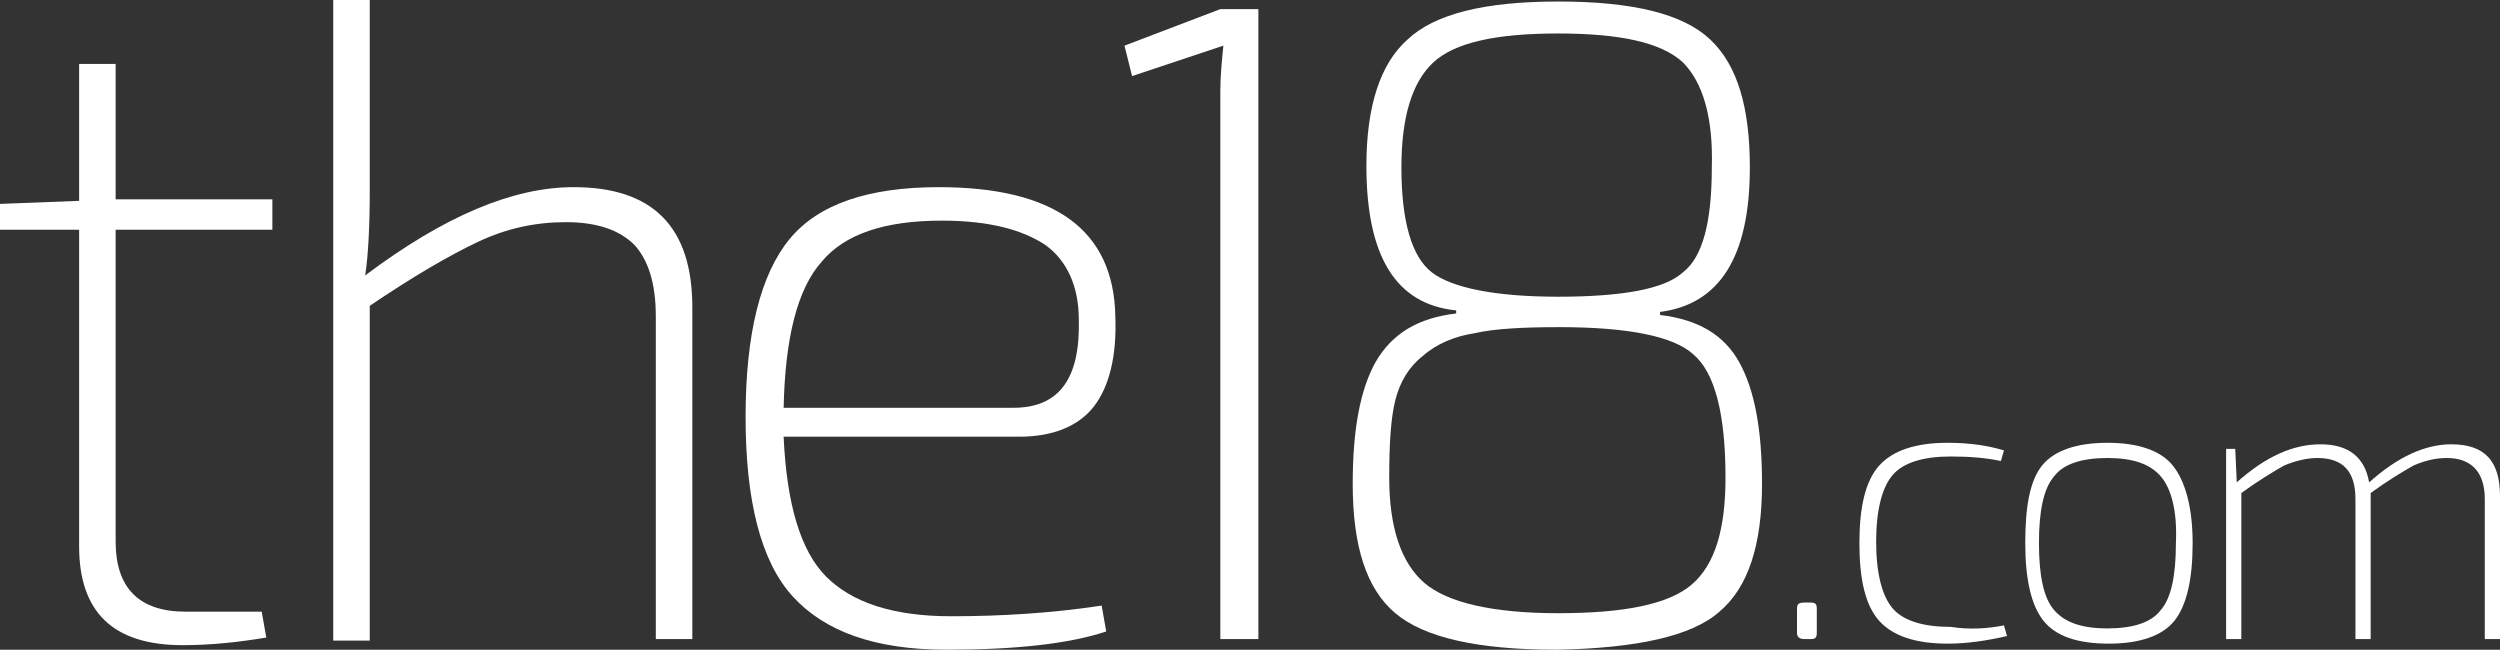
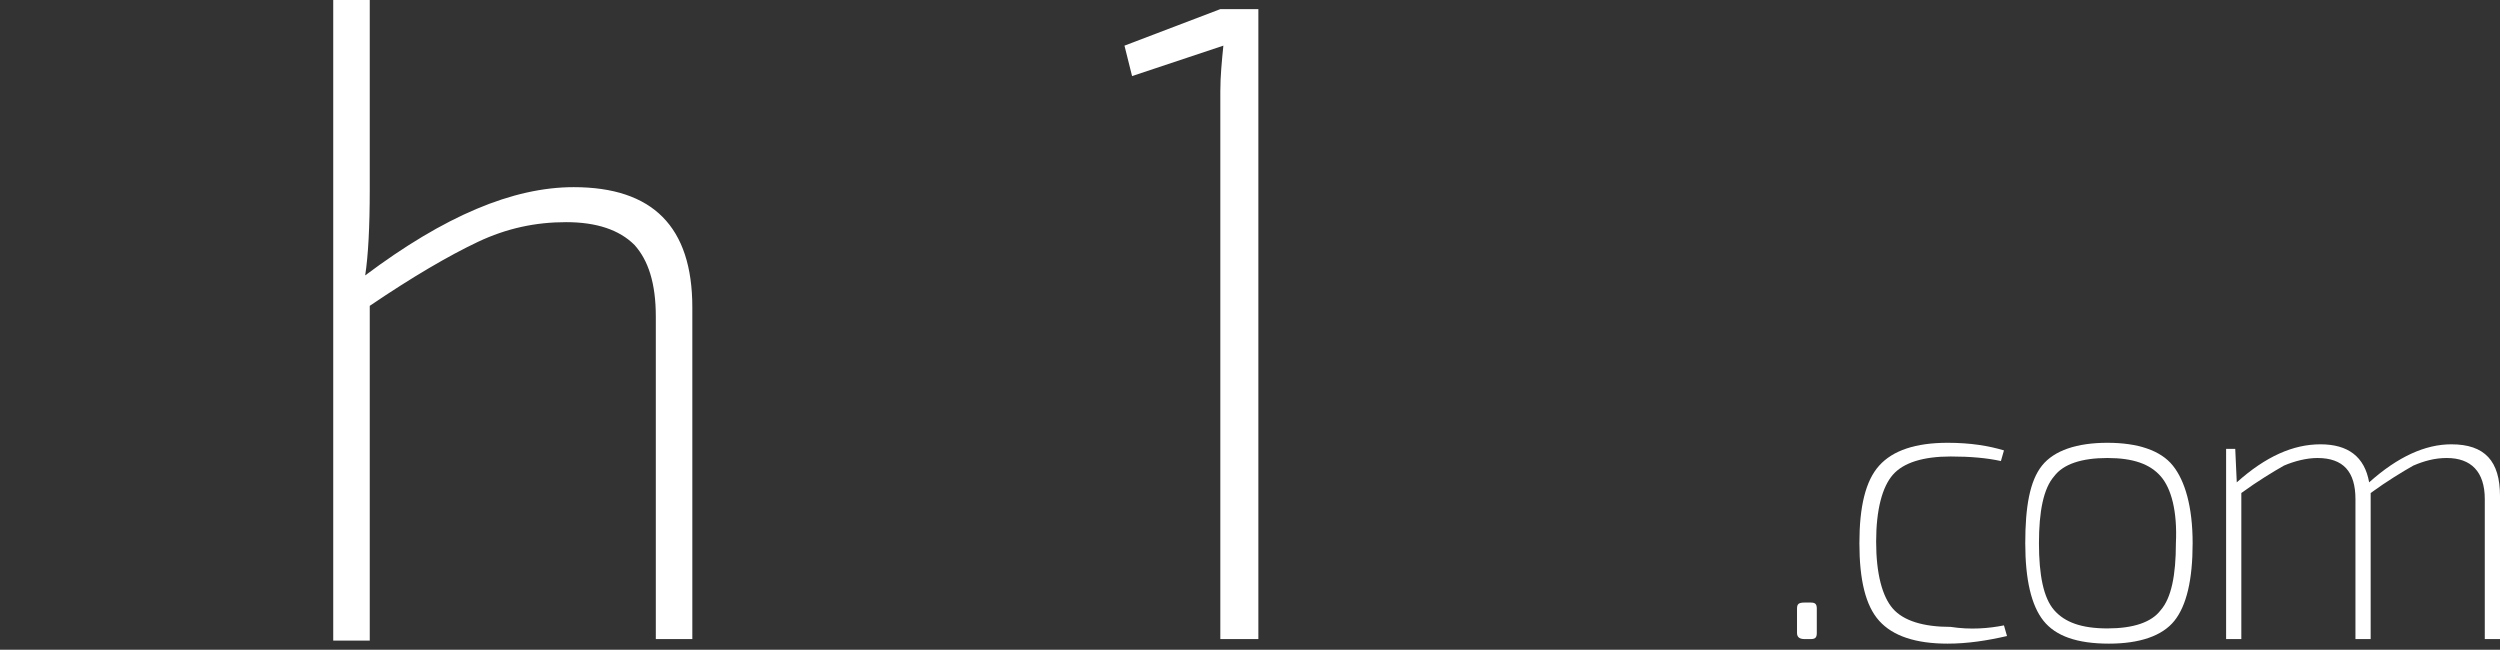
<svg xmlns="http://www.w3.org/2000/svg" version="1.1" id="Layer_1" x="0px" y="0px" width="164.3px" height="42.7px" viewBox="0 0 164.3 42.7" style="enable-background:new 0 0 164.3 42.7;" xml:space="preserve">
  <rect x="0" y="0" width="164.3" height="42.7" fill="#333333" stroke="none" />
  <style type="text/css">
	.st0{fill:#FFFFFF;}
</style>
  <g>
-     <path class="st0" d="M7.6,15.1v20.5c0,3,1.5,4.6,4.6,4.6h5l0.3,1.7c-1.8,0.3-3.6,0.5-5.5,0.5c-4.6,0-6.8-2.2-6.8-6.5V15.1H0v-1.7   l5.2-0.2v-9h2.4v8.9h10.3v2H7.6z" />
    <path class="st0" d="M24.3,0v12.5c0,2.4-0.1,4.3-0.3,5.6c5.2-3.9,9.7-5.8,13.7-5.8c5.2,0,7.8,2.6,7.8,7.9V42h-2.4V20.8   c0-2.2-0.5-3.7-1.4-4.7c-1-1-2.5-1.5-4.5-1.5c-2,0-3.9,0.4-5.8,1.3c-1.9,0.9-4.3,2.3-7.1,4.2v22h-2.4V0H24.3z" />
-     <path class="st0" d="M67,28.7H51.5c0.2,4.4,1.1,7.5,2.8,9.2c1.7,1.7,4.4,2.6,8.2,2.6c3.3,0,6.6-0.2,9.9-0.7l0.3,1.7   c-2.4,0.8-5.9,1.2-10.5,1.2c-4.7,0-8-1.2-10.1-3.5S49,32.9,49,27.4c0-5.5,1-9.4,2.9-11.7c1.9-2.3,5.2-3.4,9.8-3.4   c7.6,0,11.5,2.8,11.6,8.5c0.1,2.6-0.4,4.6-1.4,5.9S69.2,28.7,67,28.7z M51.5,26.8h15.1c3,0,4.4-1.9,4.3-5.8c0-2.2-0.8-3.9-2.2-4.9   c-1.5-1-3.7-1.6-6.8-1.6c-3.8,0-6.4,0.9-7.9,2.7C52.4,19,51.6,22.2,51.5,26.8z" />
    <path class="st0" d="M80.2,0.6L73.9,3l0.5,2l6-2C80.3,4,80.2,5,80.2,6v36h2.5V0.6H80.2z" />
-     <path class="st0" d="M95.7,20.6v-0.2c-4-0.4-5.9-3.6-5.9-9.5c0-3.9,0.9-6.7,2.7-8.3c1.8-1.7,5.1-2.5,9.9-2.5c4.9,0,8.2,0.8,10,2.5   c1.8,1.7,2.6,4.5,2.6,8.4c0,5.9-2,9-5.9,9.5v0.2c2.5,0.3,4.2,1.3,5.2,3.1c1,1.8,1.5,4.4,1.5,8c0,4-0.9,6.8-2.8,8.4   c-1.8,1.6-5.4,2.4-10.7,2.5c-5.2,0-8.7-0.8-10.6-2.4c-1.9-1.6-2.8-4.4-2.8-8.5c0-3.6,0.5-6.2,1.5-8C91.5,21.9,93.2,20.9,95.7,20.6z    M102.5,21.5c-2.4,0-4.3,0.1-5.6,0.4c-1.3,0.2-2.5,0.7-3.4,1.5c-0.9,0.7-1.5,1.7-1.8,2.9c-0.3,1.2-0.4,2.9-0.4,5.1   c0,3.3,0.8,5.6,2.3,6.9c1.5,1.3,4.5,2,8.8,2c4.4,0,7.3-0.6,8.8-1.9c1.5-1.3,2.2-3.6,2.2-7c0-4.2-0.7-6.9-2.1-8.1   C110,22.1,107,21.5,102.5,21.5z M110.6,4.1c-1.4-1.3-4.1-1.9-8.2-1.9s-6.8,0.6-8.2,1.9c-1.4,1.3-2.1,3.6-2.1,6.9   c0,3.6,0.7,5.9,2,6.9c1.3,1,4.1,1.6,8.3,1.6c4.2,0,7-0.5,8.2-1.6c1.3-1,1.9-3.3,1.9-6.9C112.6,7.7,111.9,5.4,110.6,4.1z" />
    <path class="st0" d="M118.6,39.6h0.4c0.3,0,0.4,0.1,0.4,0.4v1.6c0,0.3-0.1,0.4-0.4,0.4h-0.4c-0.3,0-0.5-0.1-0.5-0.4V40   C118.1,39.7,118.2,39.6,118.6,39.6z" />
    <path class="st0" d="M131.7,41.1l0.2,0.7c-1.3,0.3-2.6,0.5-3.9,0.5c-2.1,0-3.6-0.5-4.5-1.5c-0.9-1-1.3-2.7-1.3-5.1s0.4-4.1,1.3-5.1   c0.9-1,2.4-1.5,4.5-1.5c1.5,0,2.7,0.2,3.7,0.5l-0.2,0.7c-0.9-0.2-2-0.3-3.3-0.3c-1.8,0-3.1,0.4-3.8,1.2c-0.7,0.8-1.1,2.3-1.1,4.4   s0.4,3.6,1.1,4.4s2,1.2,3.8,1.2C129.5,41.4,130.7,41.3,131.7,41.1z" />
    <path class="st0" d="M134.2,30.6c0.8-1,2.3-1.5,4.3-1.5c2,0,3.5,0.5,4.3,1.5c0.8,1,1.3,2.7,1.3,5.1s-0.4,4.1-1.2,5.1   s-2.3,1.5-4.3,1.5c-2.1,0-3.5-0.5-4.3-1.5s-1.2-2.7-1.2-5.1S133.4,31.6,134.2,30.6z M142,31.3c-0.7-0.8-1.8-1.2-3.5-1.2   c-1.7,0-2.9,0.4-3.5,1.2c-0.7,0.8-1,2.3-1,4.4c0,2.1,0.3,3.6,1,4.4s1.8,1.2,3.5,1.2c1.7,0,2.9-0.4,3.5-1.2c0.7-0.8,1-2.3,1-4.4   C143.1,33.6,142.7,32.1,142,31.3z" />
    <path class="st0" d="M146.9,29.5l0.1,2.2c1.9-1.7,3.7-2.5,5.5-2.5c1.8,0,2.9,0.8,3.2,2.5c1.9-1.7,3.7-2.5,5.4-2.5   c2.2,0,3.2,1.1,3.2,3.4V42h-1v-9.2c0-1.8-0.9-2.7-2.5-2.7c-0.8,0-1.5,0.2-2.2,0.5c-0.7,0.4-1.7,1-2.8,1.8v0.1V42h-1v-9.2   c0-1.8-0.8-2.7-2.5-2.7c-0.7,0-1.5,0.2-2.2,0.5c-0.7,0.4-1.7,1-2.8,1.8V42h-1V29.5H146.9z" />
  </g>
</svg>